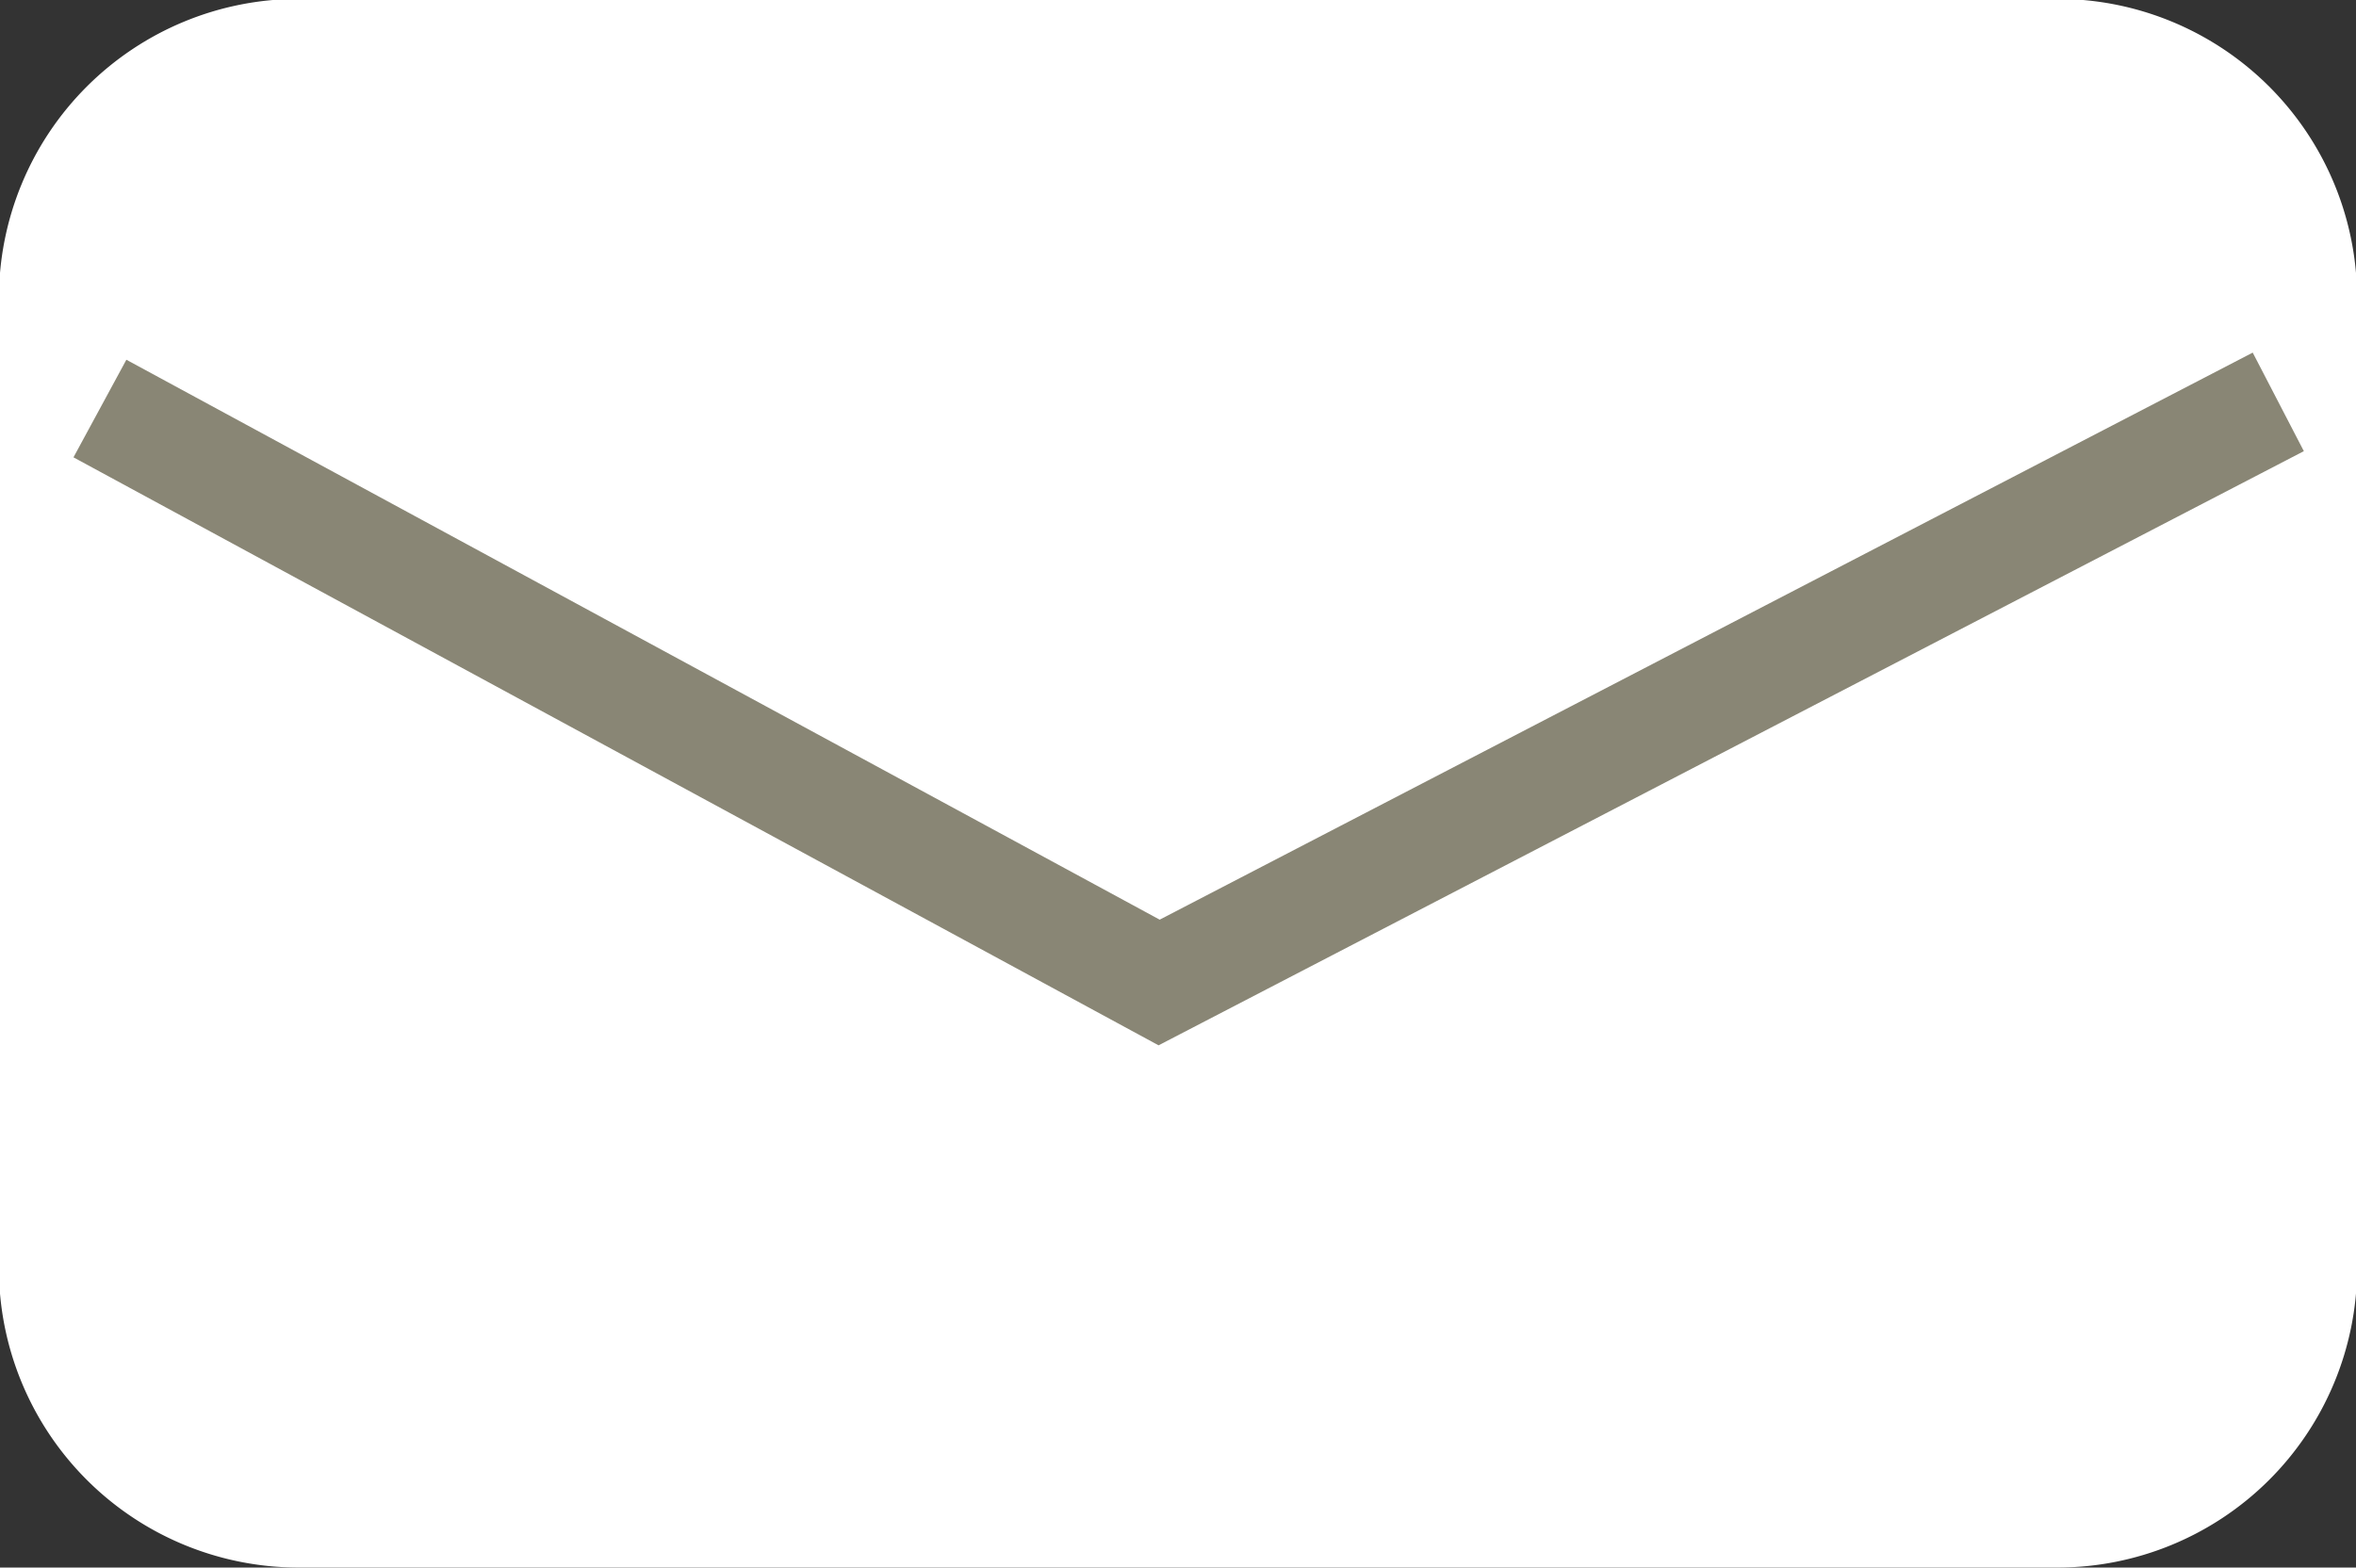
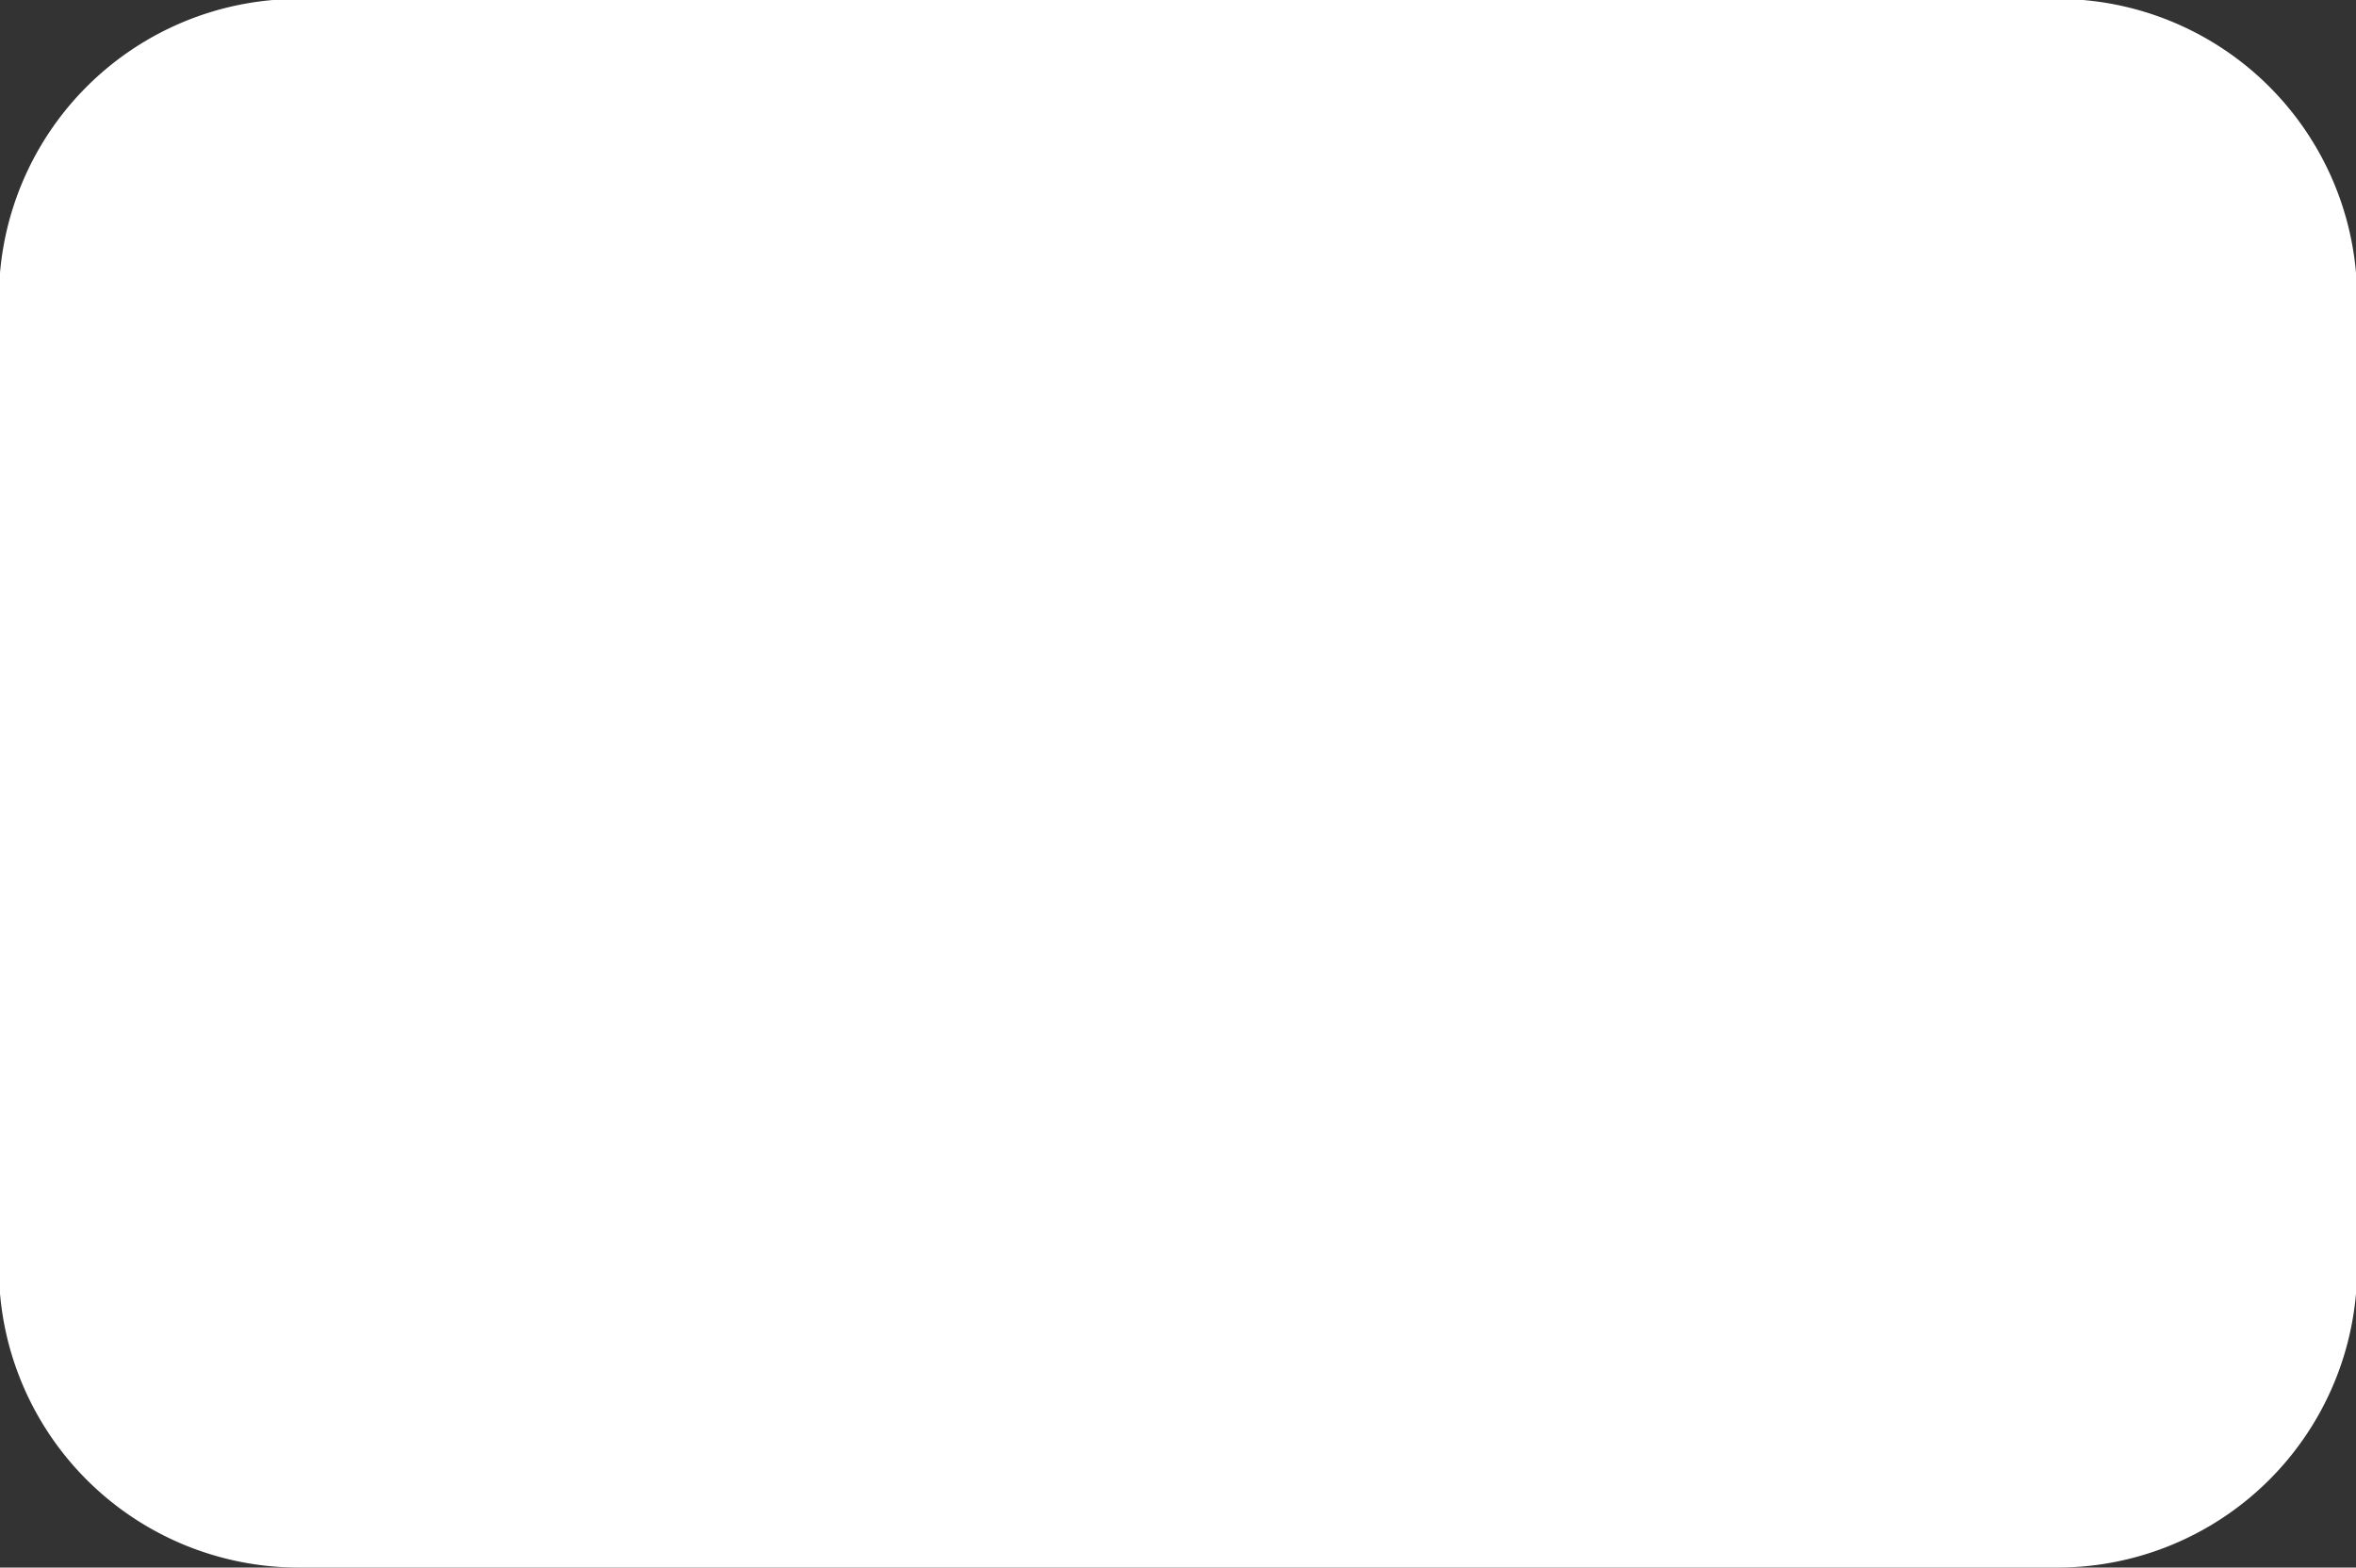
<svg xmlns="http://www.w3.org/2000/svg" viewBox="0 0 21.22 14.12">
  <rect x="0" y="0" width="21.22" height="14.12" fill="#333333" stroke="none" />
  <defs>
    <style>.cls-1,.cls-2{fill:#fff;stroke-miterlimit:10;}.cls-1{stroke:#fff;stroke-width:1.4px;}.cls-2{stroke:#898675;}</style>
  </defs>
  <title>Asset 1</title>
  <g id="Layer_2" data-name="Layer 2">
    <g id="レイヤー_1" data-name="レイヤー 1">
      <path class="cls-1" d="M18.53,13.42H2.69a2,2,0,0,1-2-2V2.69a2,2,0,0,1,2-2H18.53a2,2,0,0,1,2,2v8.74A2,2,0,0,1,18.53,13.42Z" />
-       <polyline class="cls-2" points="20.52 3.62 10.44 8.85 0.9 3.68" />
    </g>
  </g>
</svg>